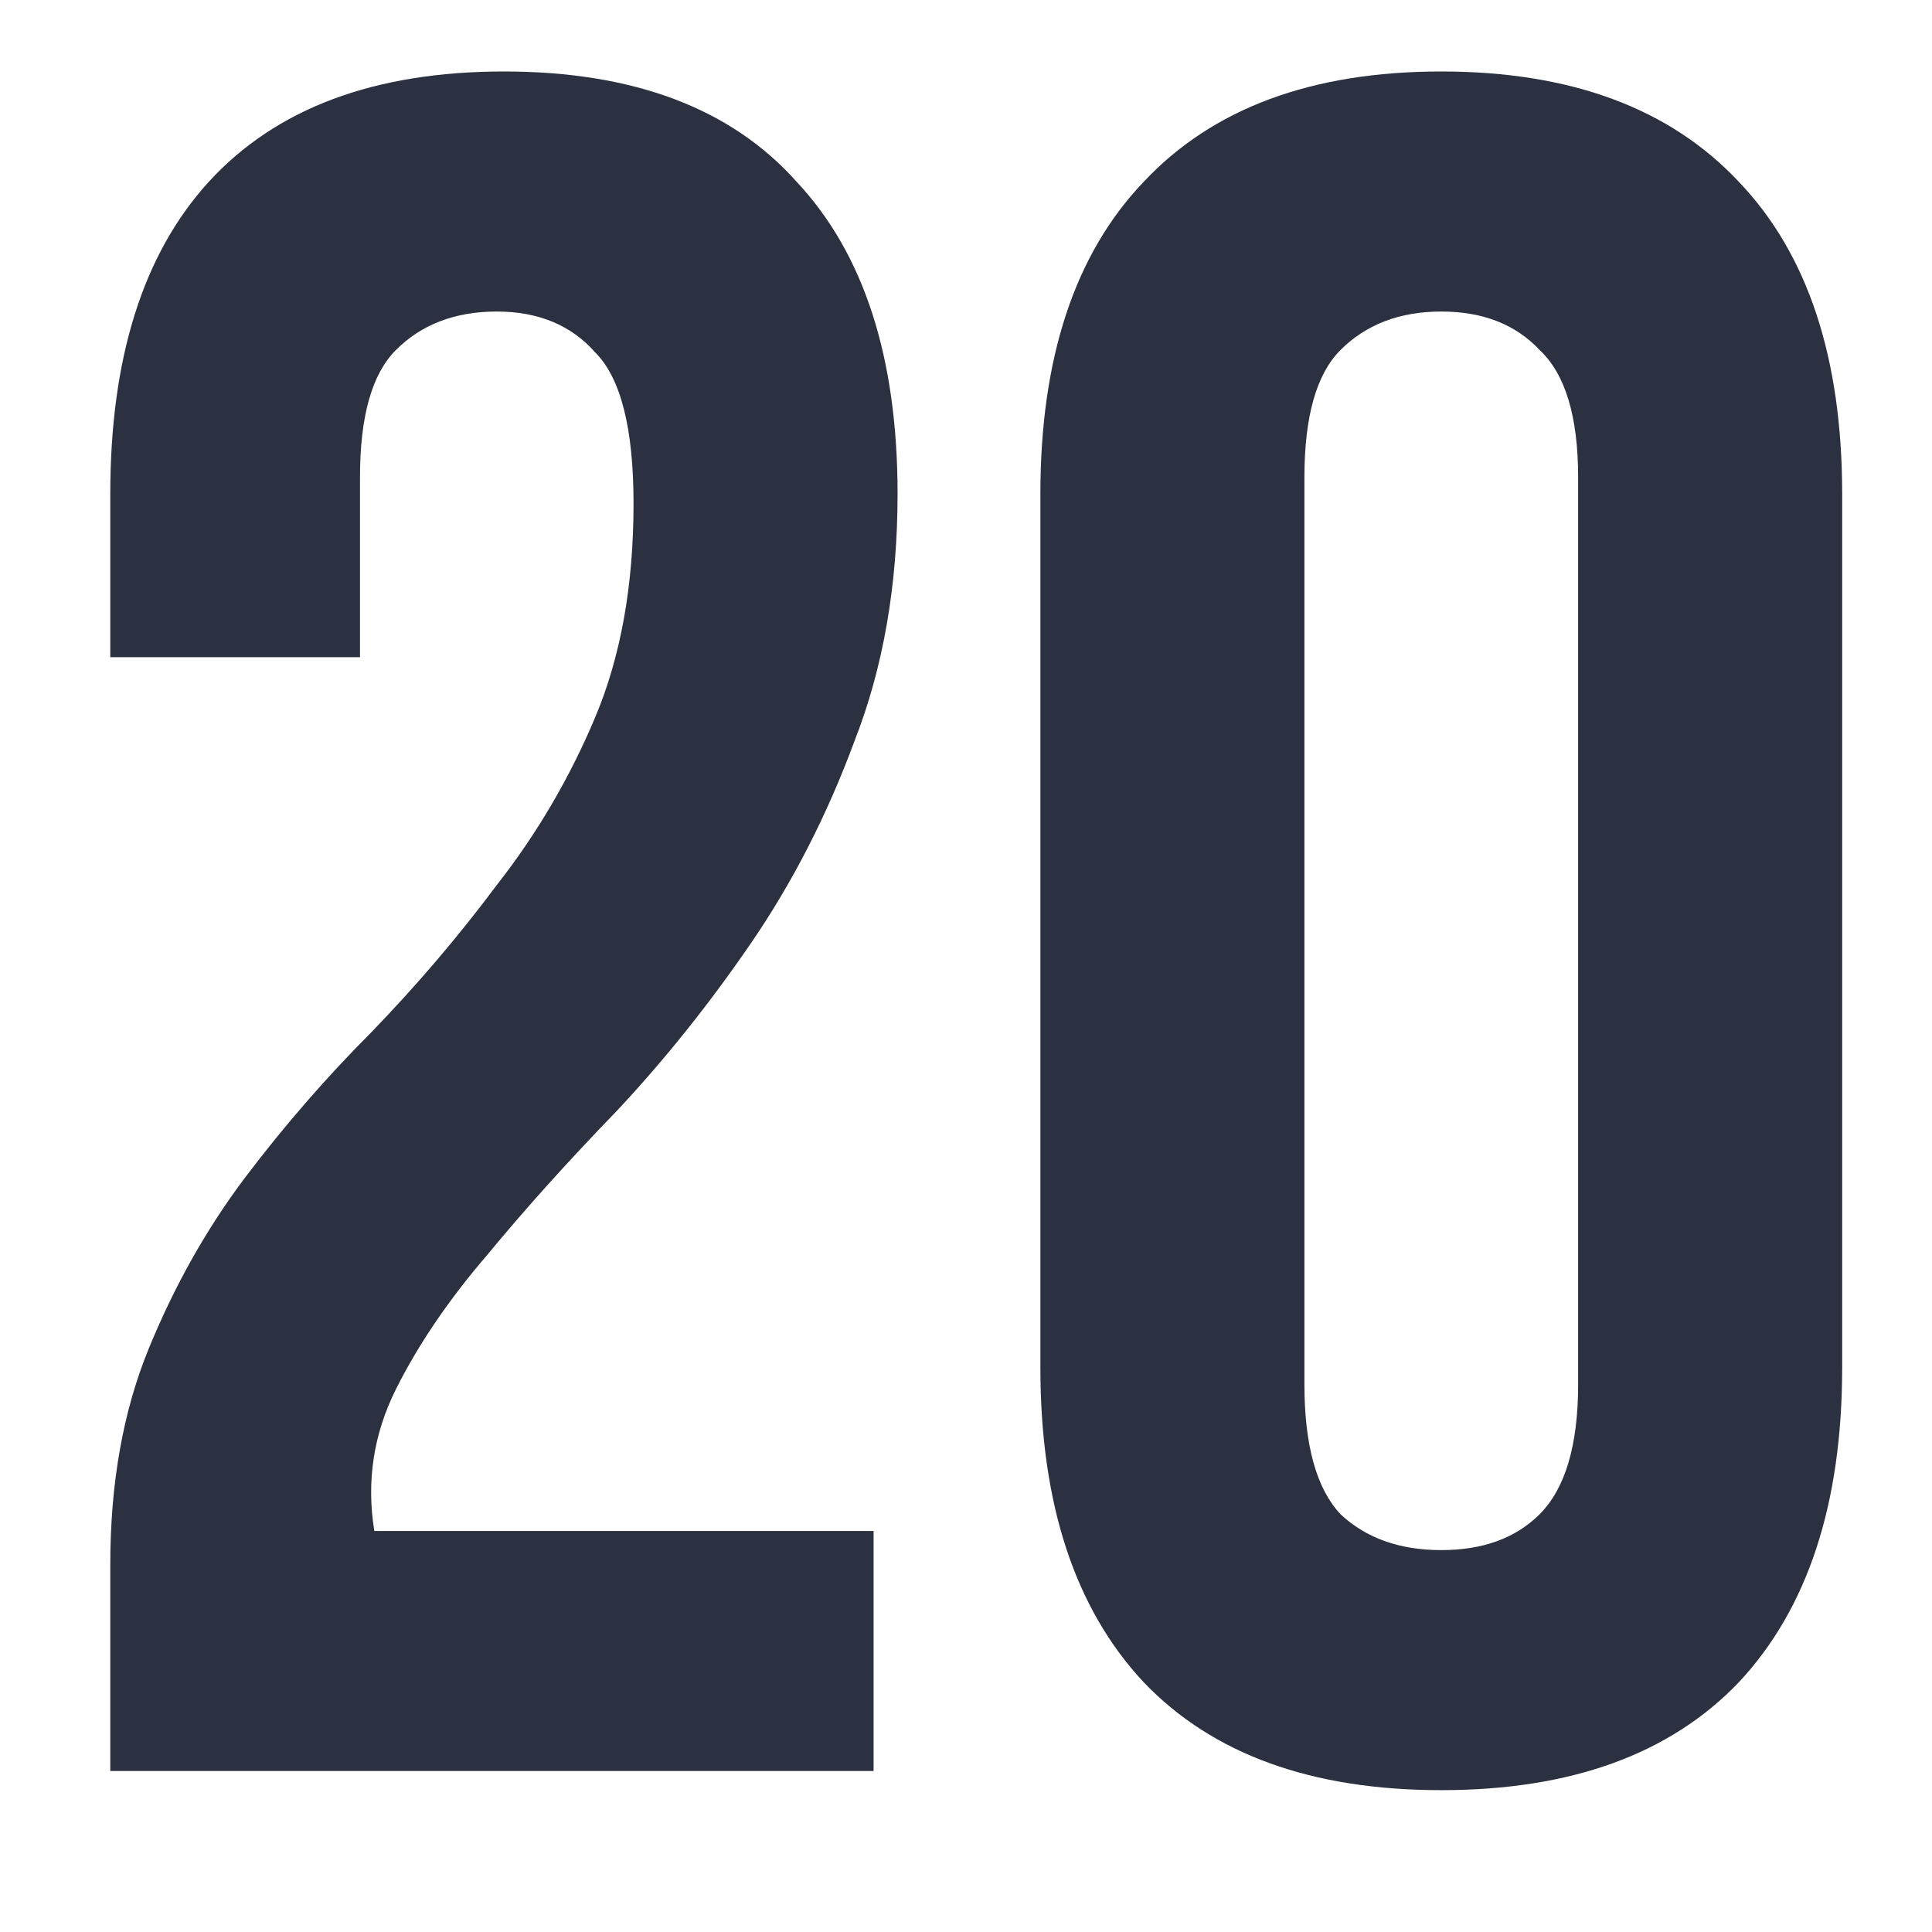
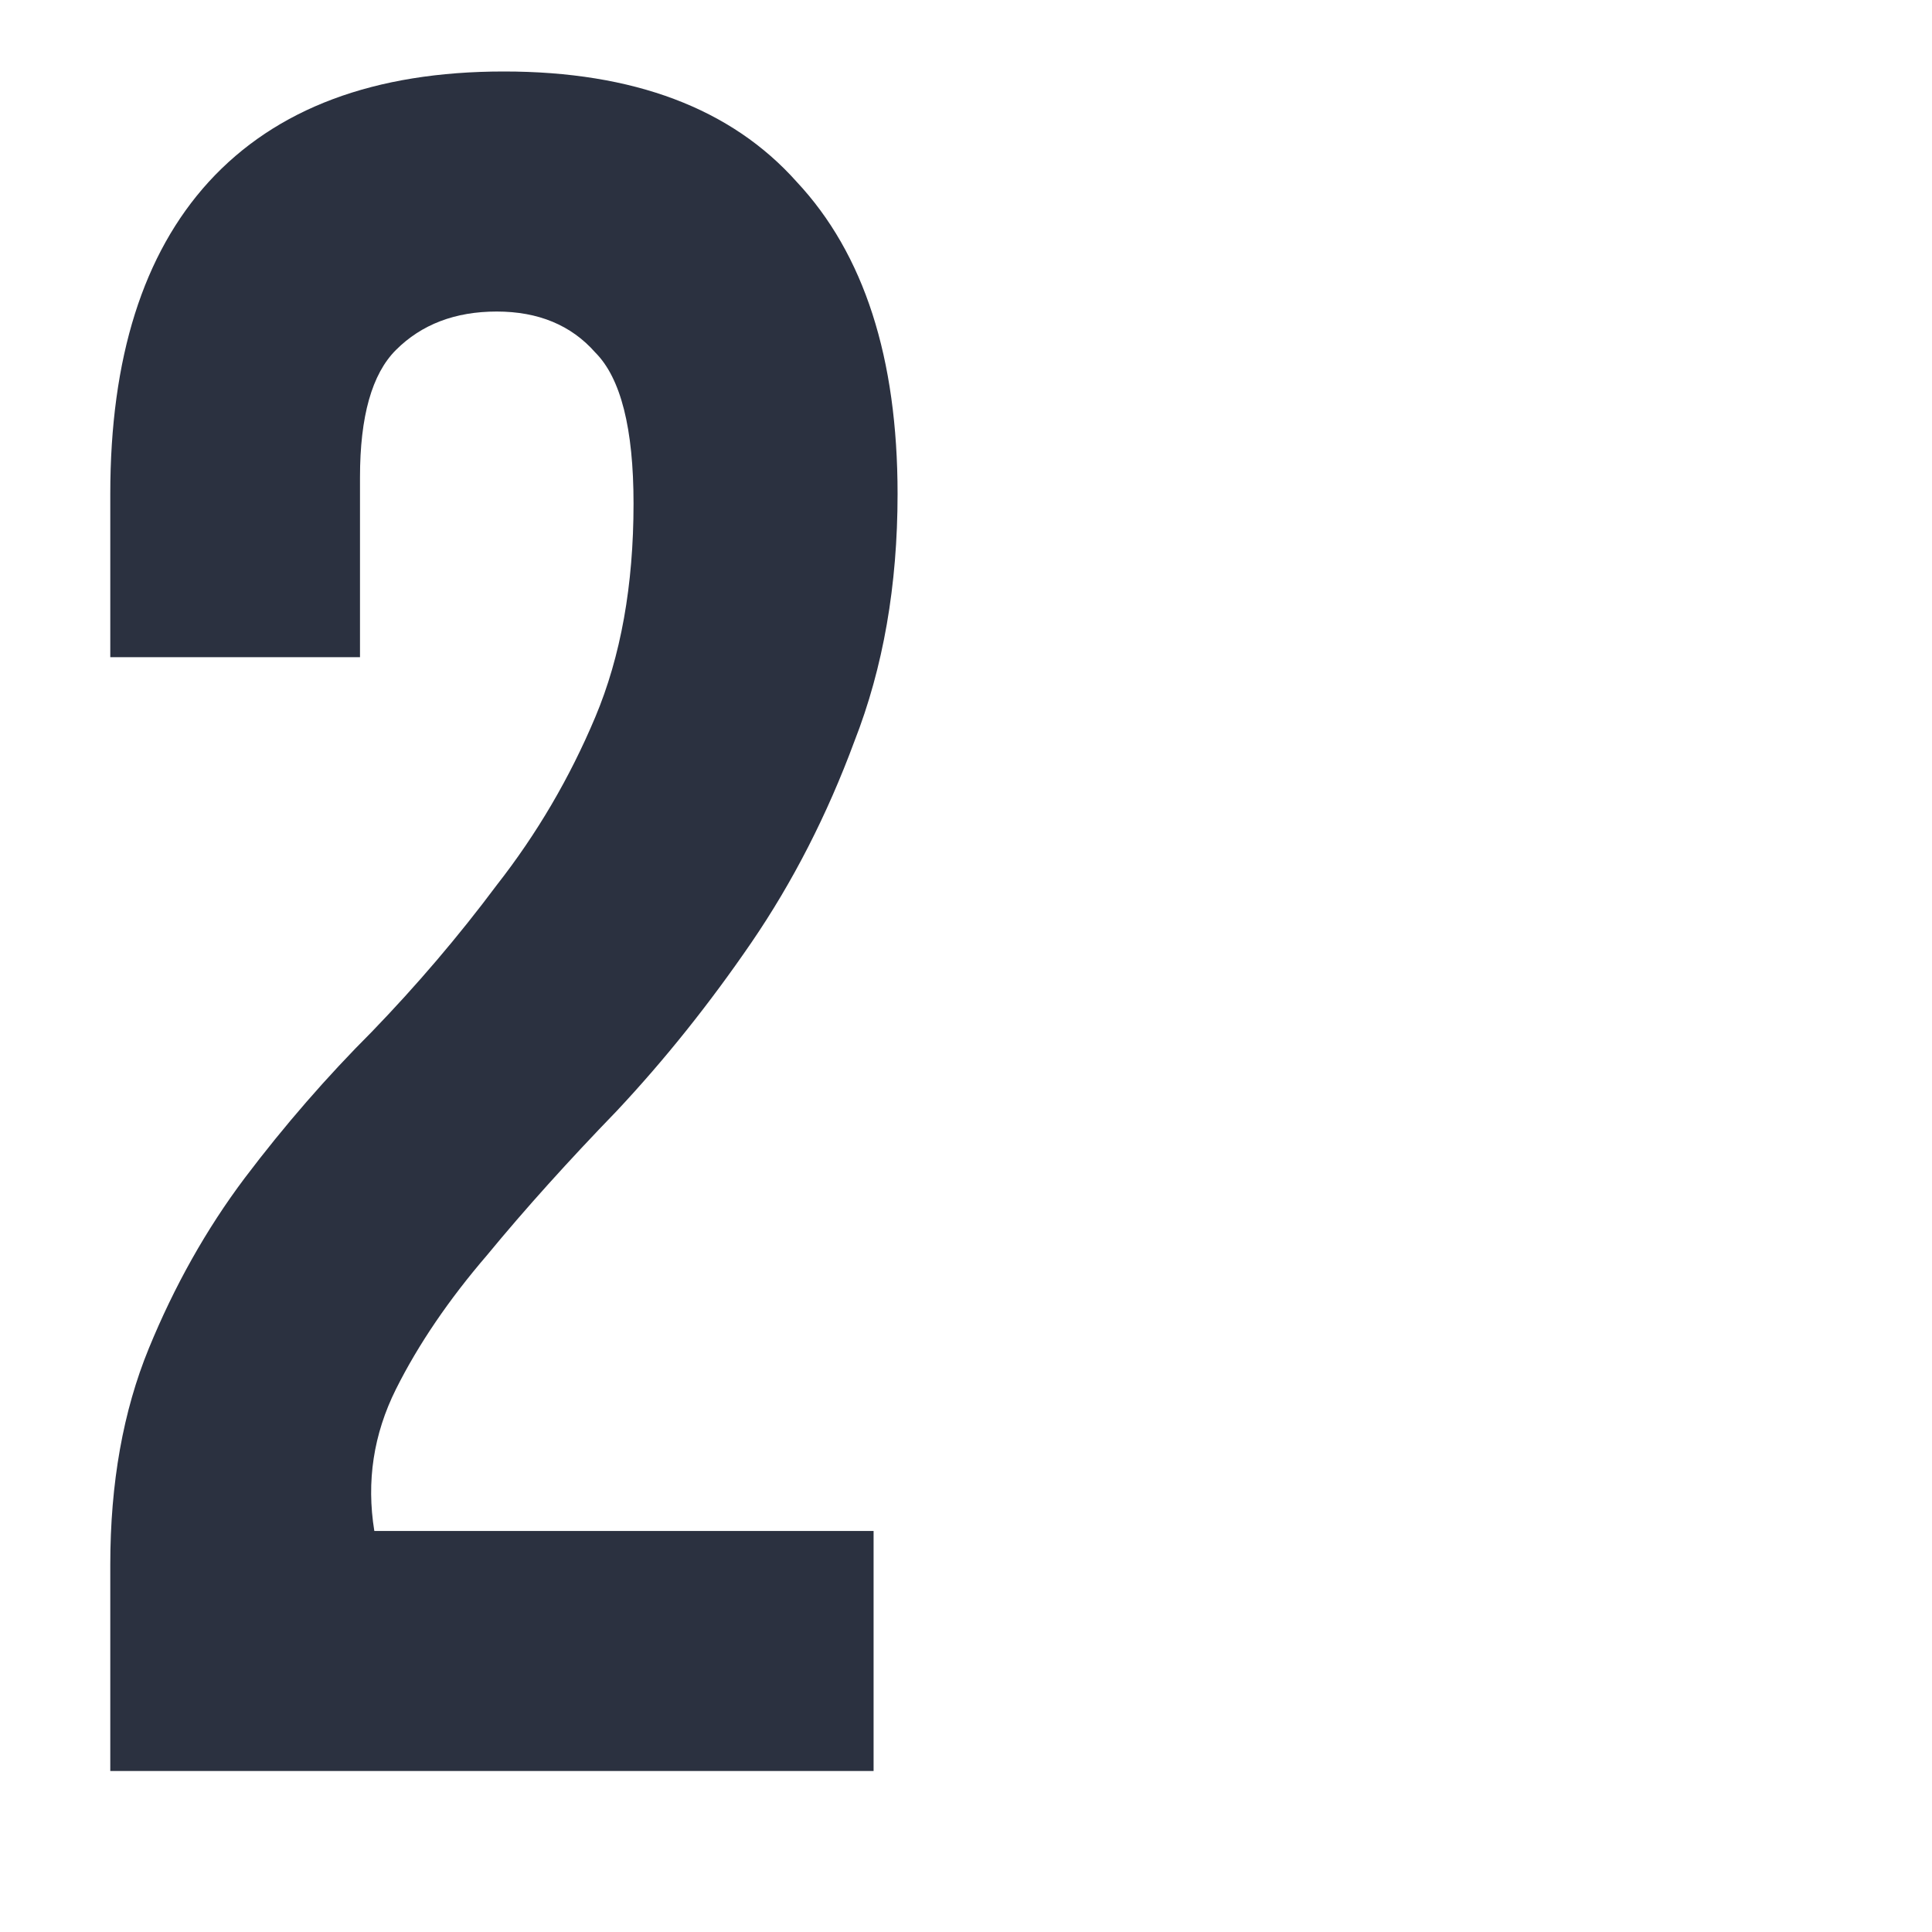
<svg xmlns="http://www.w3.org/2000/svg" viewBox="0 0 12 12" fill="none">
  <path d="M3.935 3.128C3.935 2.661 3.856 2.348 3.697 2.189C3.548 2.02 3.344 1.935 3.085 1.935C2.827 1.935 2.618 2.015 2.459 2.174C2.31 2.323 2.236 2.586 2.236 2.964V4.082H0.685V3.068C0.685 2.223 0.889 1.577 1.296 1.13C1.714 0.673 2.325 0.444 3.13 0.444C3.935 0.444 4.542 0.673 4.949 1.13C5.367 1.577 5.575 2.223 5.575 3.068C5.575 3.635 5.486 4.147 5.307 4.604C5.138 5.061 4.924 5.479 4.666 5.856C4.407 6.234 4.129 6.582 3.831 6.9C3.533 7.208 3.264 7.506 3.026 7.795C2.787 8.073 2.598 8.351 2.459 8.629C2.32 8.908 2.275 9.201 2.325 9.509H5.426V11H0.685V9.718C0.685 9.211 0.765 8.764 0.924 8.376C1.083 7.988 1.281 7.635 1.52 7.317C1.768 6.989 2.032 6.686 2.31 6.408C2.588 6.12 2.847 5.817 3.085 5.498C3.334 5.18 3.538 4.833 3.697 4.455C3.856 4.077 3.935 3.635 3.935 3.128Z" fill="#2B3140" />
-   <path d="M8.102 8.6C8.102 8.977 8.177 9.246 8.326 9.405C8.485 9.554 8.694 9.628 8.952 9.628C9.21 9.628 9.414 9.554 9.563 9.405C9.722 9.246 9.802 8.977 9.802 8.6V2.964C9.802 2.586 9.722 2.323 9.563 2.174C9.414 2.015 9.21 1.935 8.952 1.935C8.694 1.935 8.485 2.015 8.326 2.174C8.177 2.323 8.102 2.586 8.102 2.964V8.6ZM6.462 3.068C6.462 2.223 6.676 1.577 7.103 1.13C7.531 0.673 8.147 0.444 8.952 0.444C9.757 0.444 10.373 0.673 10.801 1.13C11.228 1.577 11.442 2.223 11.442 3.068V8.495C11.442 9.34 11.228 9.991 10.801 10.448C10.373 10.896 9.757 11.119 8.952 11.119C8.147 11.119 7.531 10.896 7.103 10.448C6.676 9.991 6.462 9.34 6.462 8.495V3.068Z" fill="#2B3140" />
</svg>